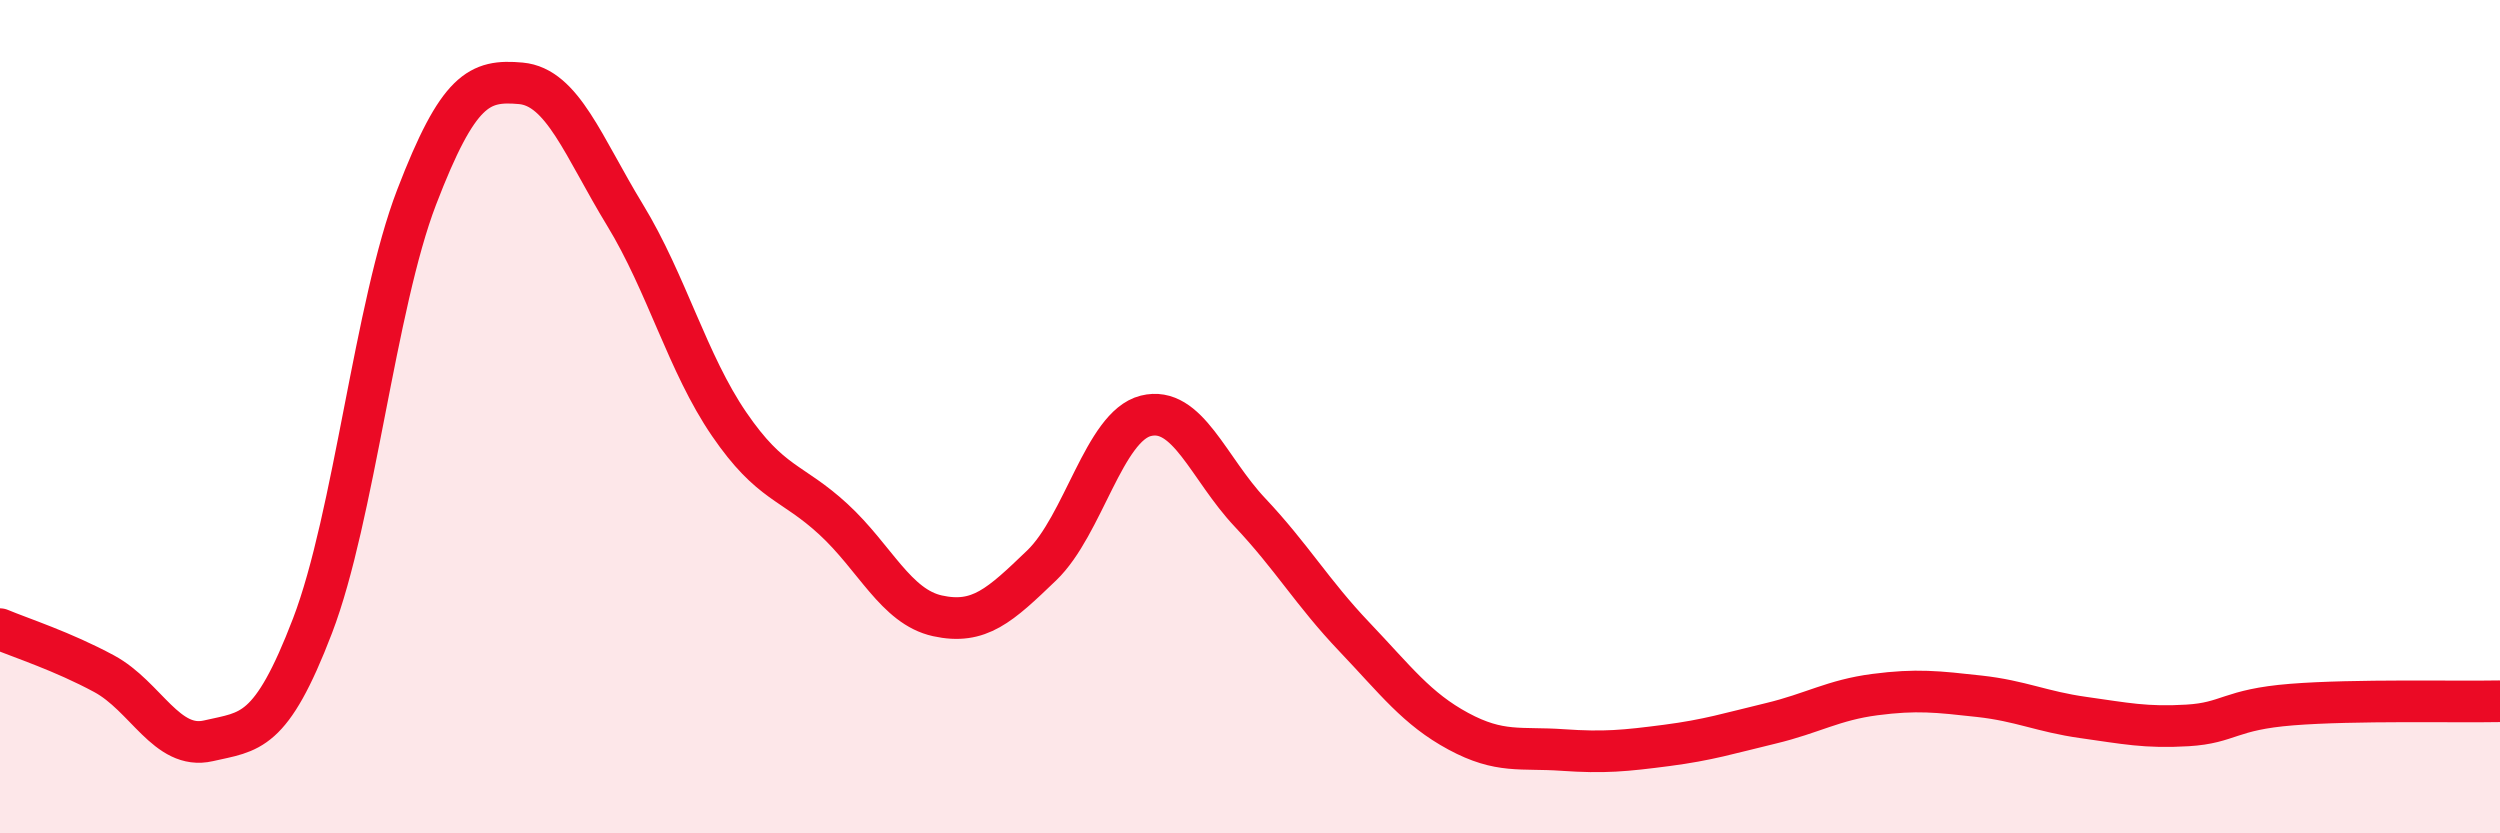
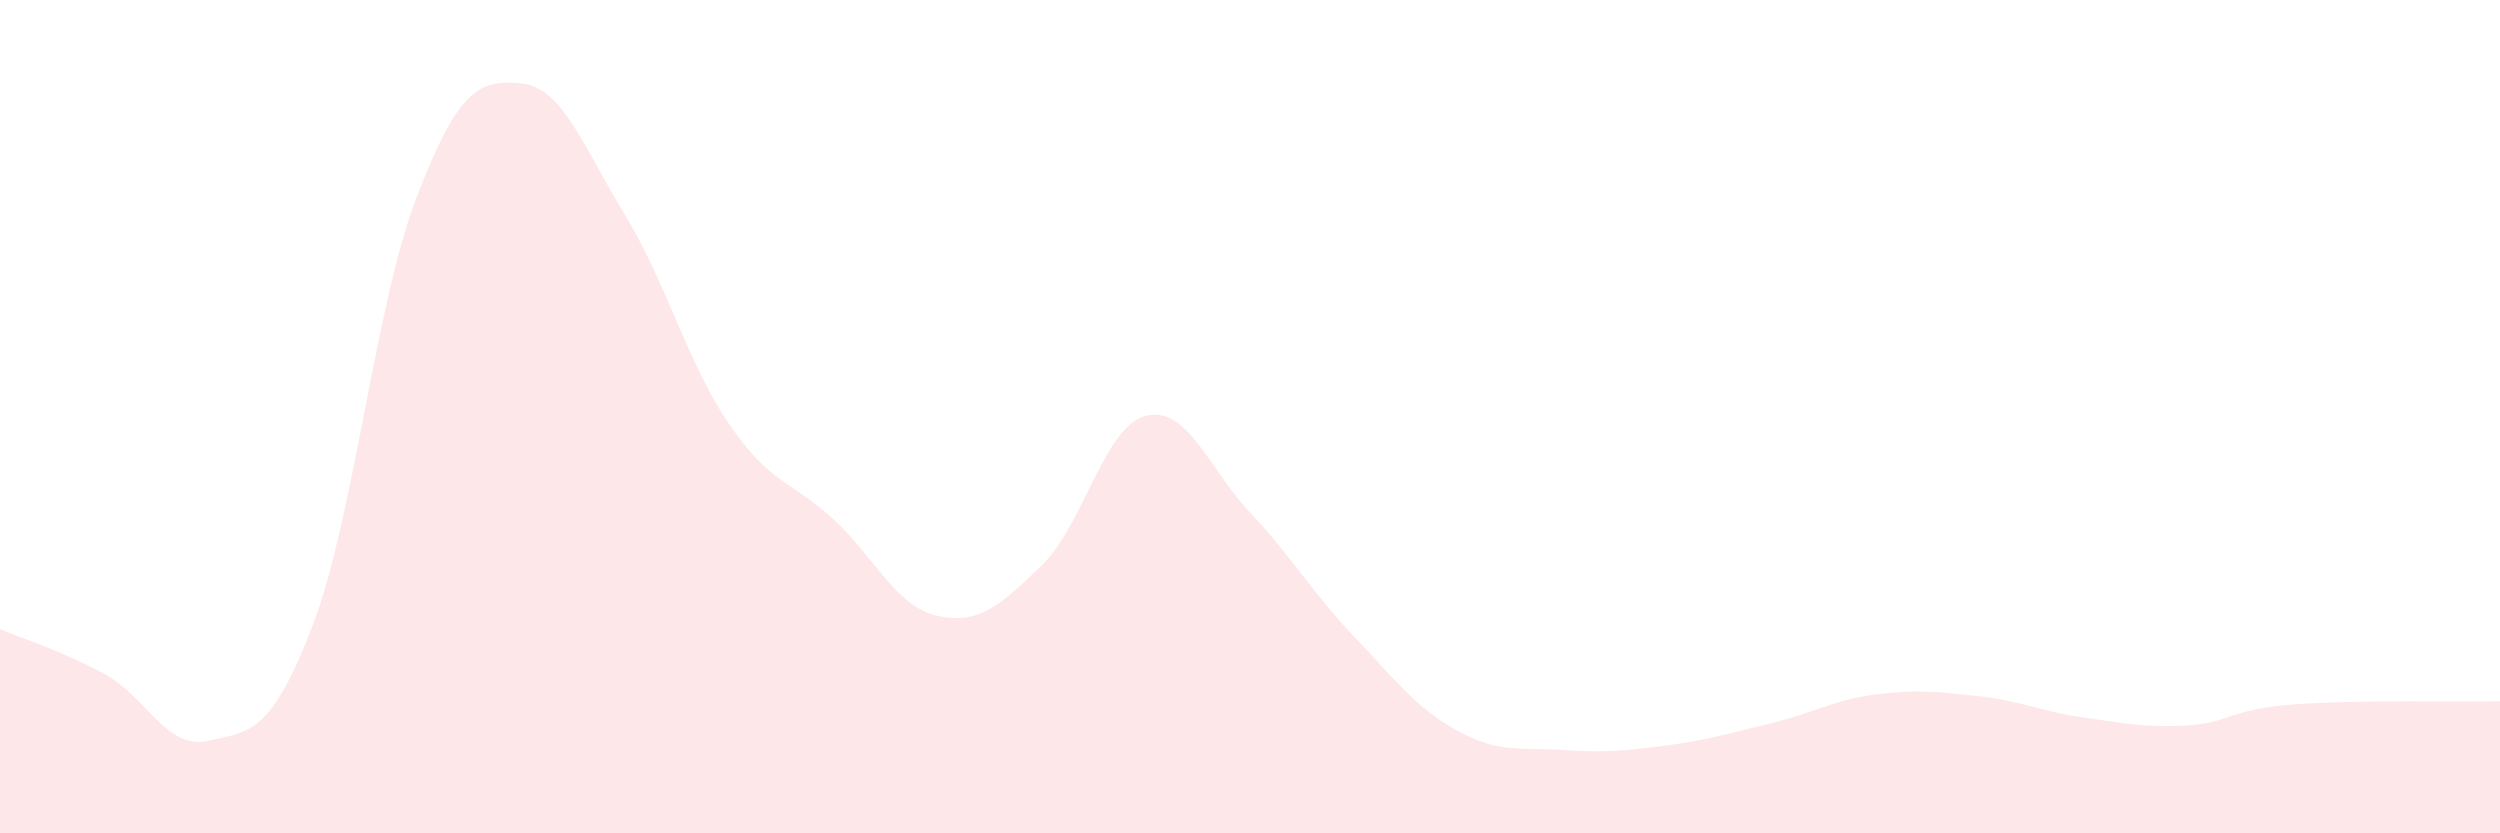
<svg xmlns="http://www.w3.org/2000/svg" width="60" height="20" viewBox="0 0 60 20">
  <path d="M 0,15.1 C 0.5,15.31 1.5,15.63 2.5,16.17 C 3.5,16.71 4,18.01 5,17.78 C 6,17.55 6.5,17.63 7.5,15.02 C 8.5,12.41 9,7.33 10,4.73 C 11,2.13 11.5,1.91 12.5,2 C 13.5,2.09 14,3.52 15,5.16 C 16,6.8 16.5,8.72 17.5,10.18 C 18.5,11.64 19,11.54 20,12.46 C 21,13.38 21.5,14.56 22.5,14.78 C 23.5,15 24,14.53 25,13.57 C 26,12.61 26.5,10.23 27.5,9.98 C 28.5,9.73 29,11.24 30,12.3 C 31,13.36 31.5,14.23 32.5,15.28 C 33.5,16.33 34,17.01 35,17.55 C 36,18.09 36.5,17.93 37.5,18 C 38.5,18.07 39,18.02 40,17.89 C 41,17.76 41.5,17.6 42.5,17.36 C 43.5,17.12 44,16.8 45,16.67 C 46,16.54 46.5,16.6 47.5,16.71 C 48.5,16.82 49,17.08 50,17.22 C 51,17.36 51.5,17.47 52.5,17.41 C 53.5,17.35 53.5,17.03 55,16.91 C 56.5,16.79 59,16.85 60,16.83L60 20L0 20Z" fill="#EB0A25" opacity="0.1" stroke-linecap="round" stroke-linejoin="round" />
-   <path d="M 0,15.1 C 0.5,15.31 1.5,15.63 2.5,16.17 C 3.5,16.71 4,18.01 5,17.78 C 6,17.55 6.5,17.63 7.5,15.02 C 8.5,12.41 9,7.33 10,4.73 C 11,2.13 11.5,1.91 12.5,2 C 13.5,2.09 14,3.52 15,5.16 C 16,6.8 16.5,8.72 17.5,10.18 C 18.5,11.64 19,11.54 20,12.46 C 21,13.38 21.5,14.56 22.5,14.78 C 23.5,15 24,14.53 25,13.57 C 26,12.61 26.5,10.23 27.5,9.98 C 28.5,9.73 29,11.24 30,12.3 C 31,13.36 31.5,14.23 32.5,15.28 C 33.5,16.33 34,17.01 35,17.55 C 36,18.09 36.5,17.93 37.5,18 C 38.5,18.07 39,18.02 40,17.89 C 41,17.76 41.5,17.6 42.5,17.36 C 43.5,17.12 44,16.8 45,16.67 C 46,16.54 46.5,16.6 47.5,16.71 C 48.5,16.82 49,17.08 50,17.22 C 51,17.36 51.5,17.47 52.5,17.41 C 53.5,17.35 53.5,17.03 55,16.91 C 56.5,16.79 59,16.85 60,16.83" stroke="#EB0A25" stroke-width="1" fill="none" stroke-linecap="round" stroke-linejoin="round" />
</svg>